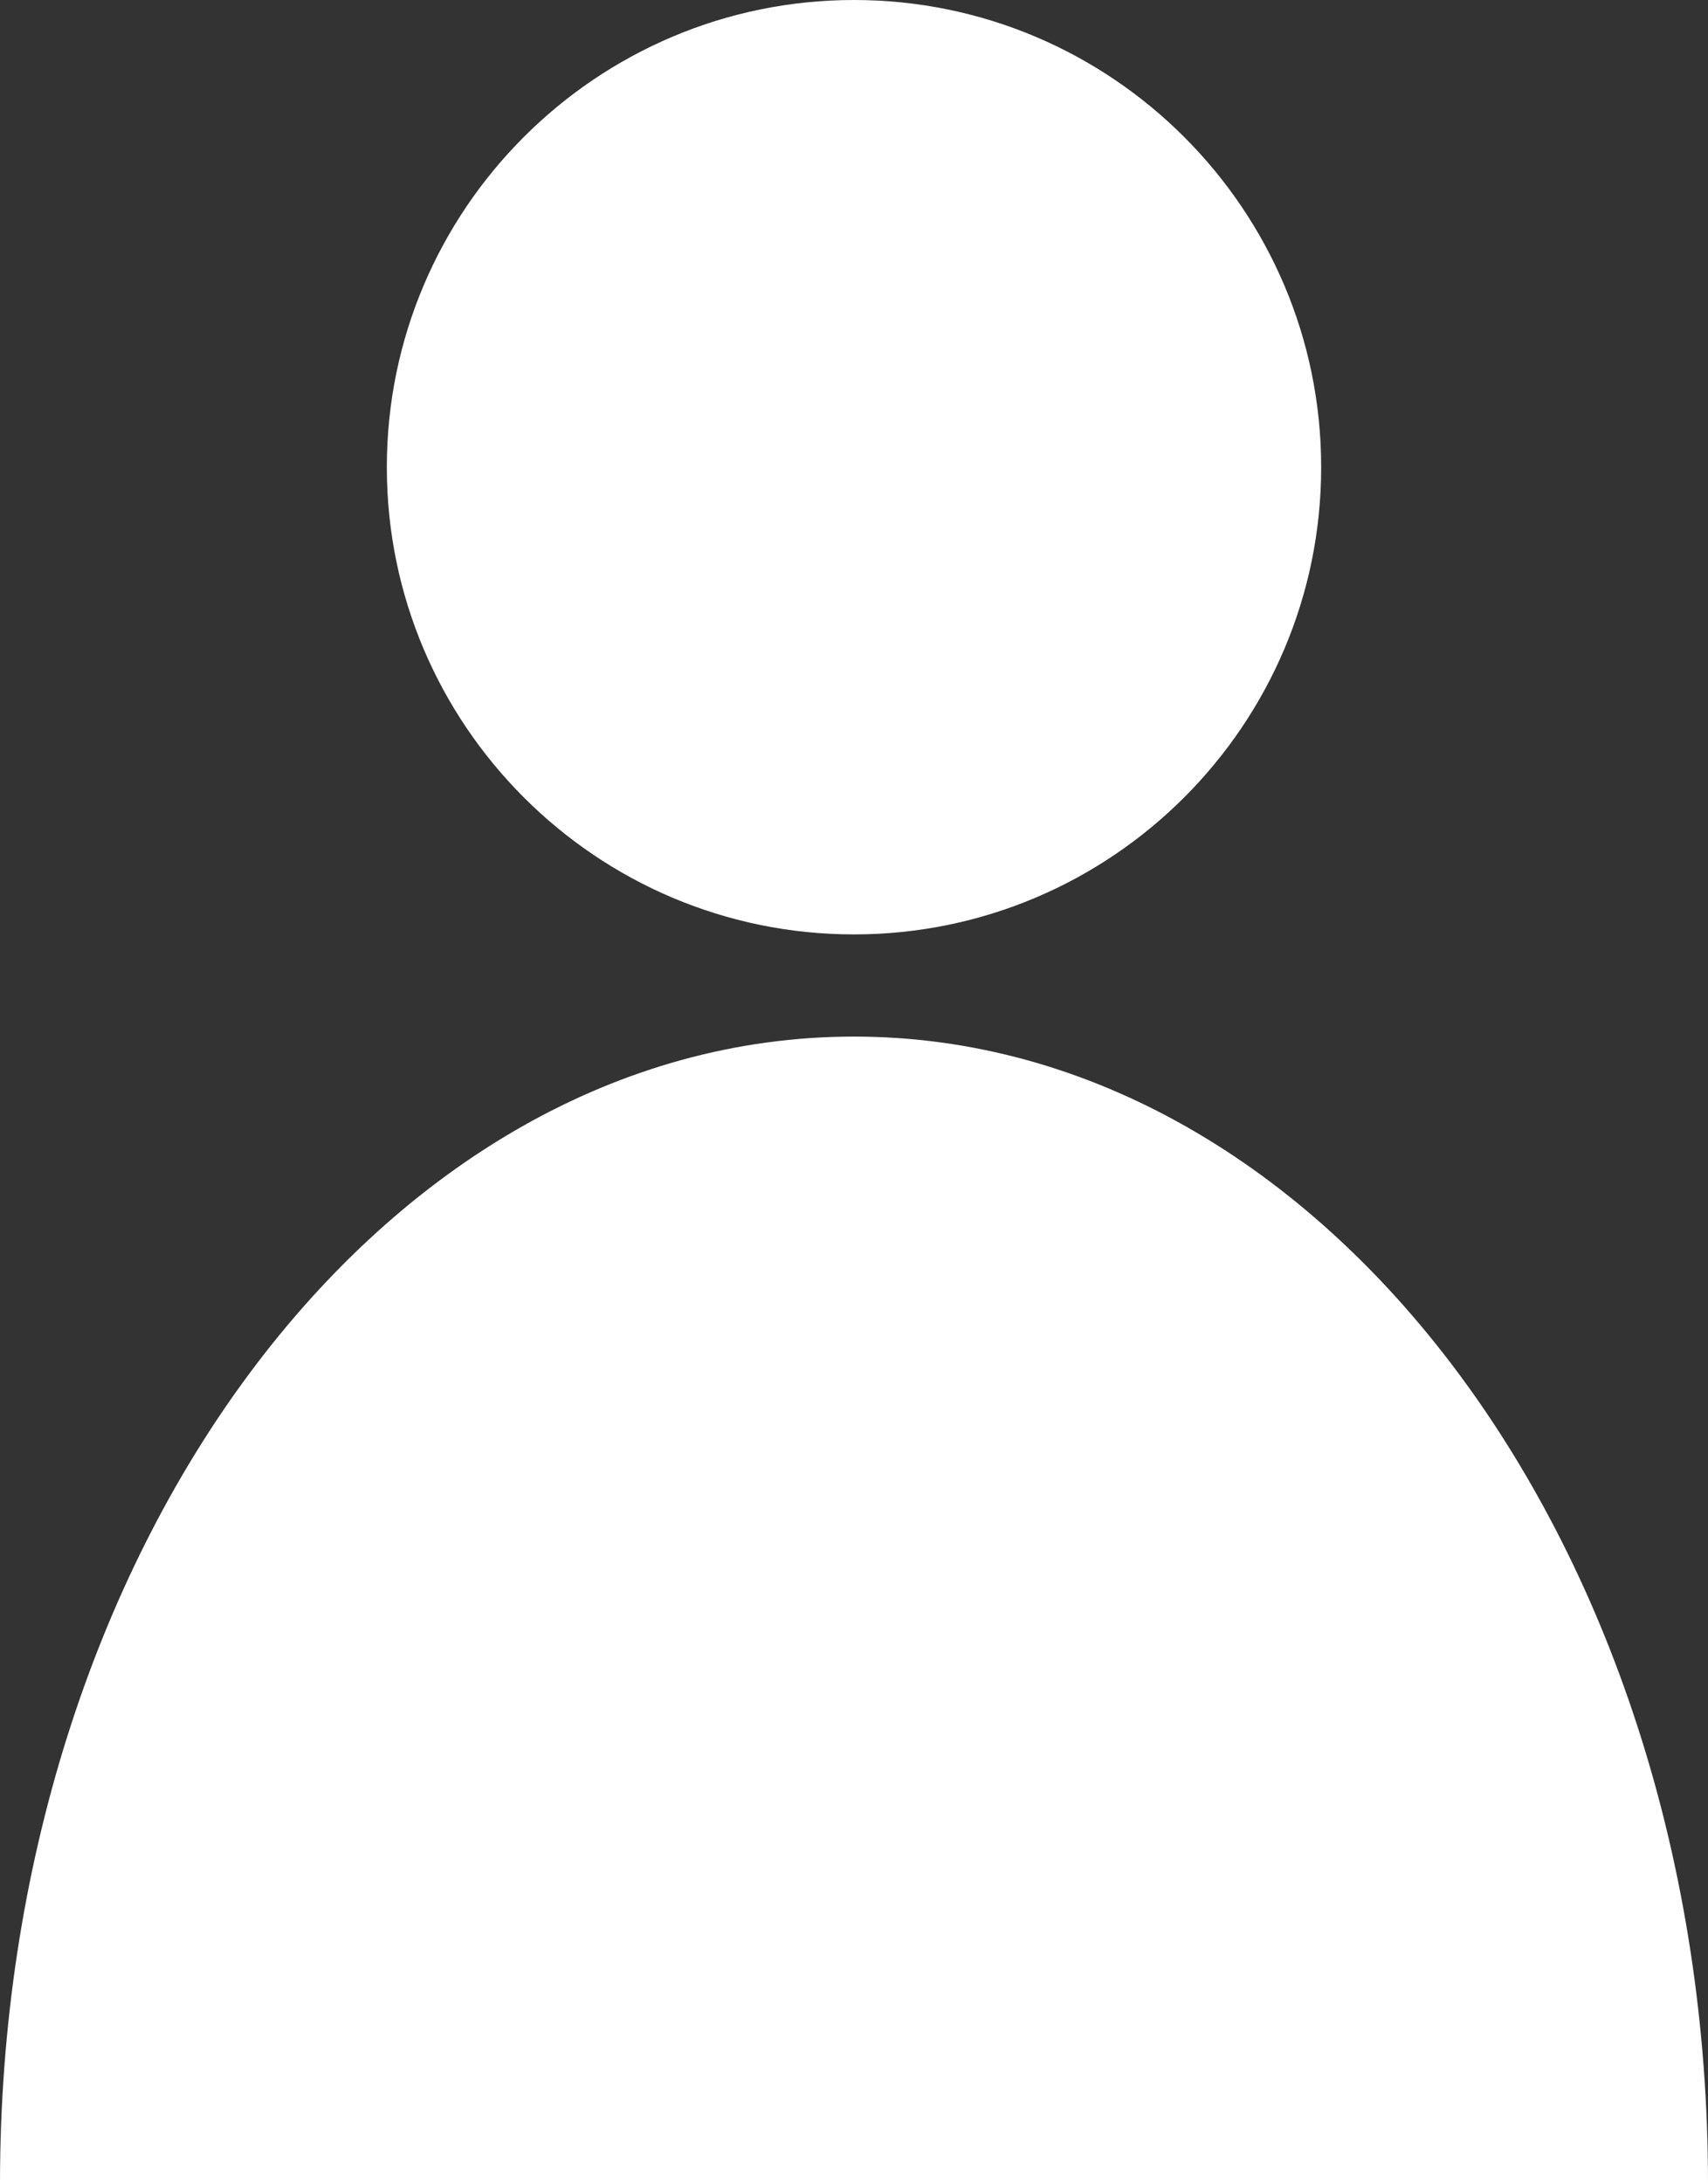
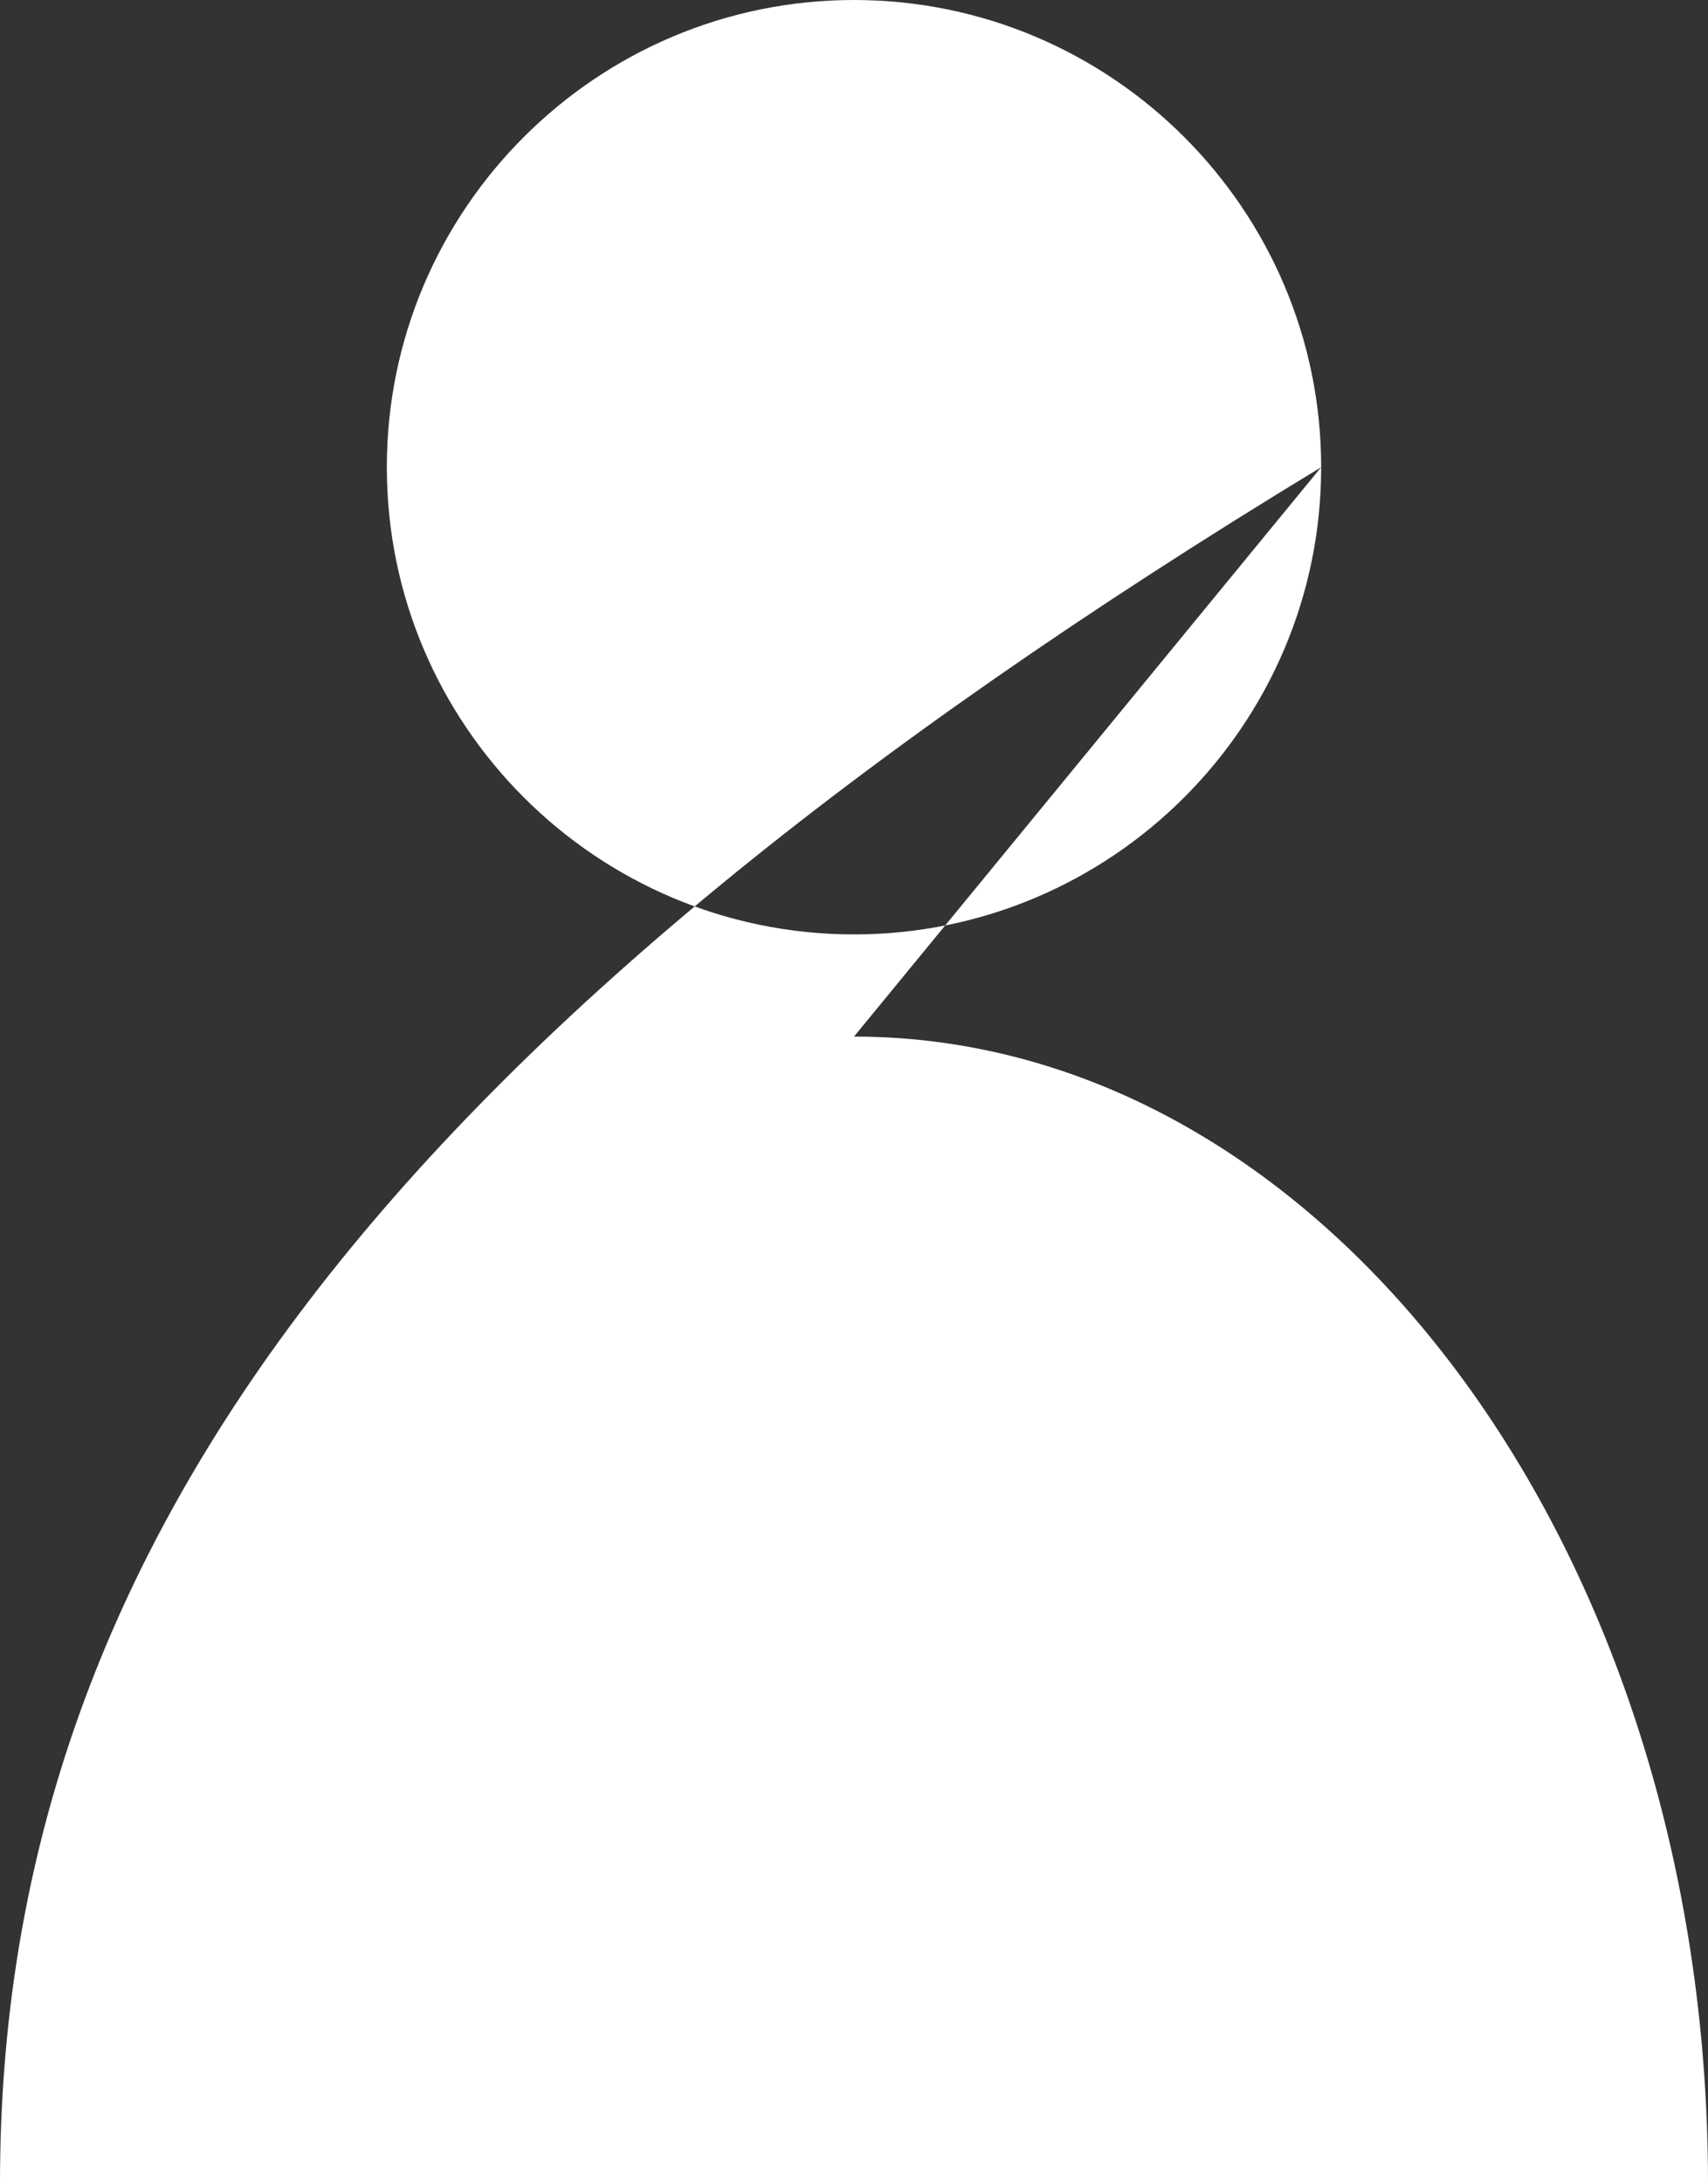
<svg xmlns="http://www.w3.org/2000/svg" id="_レイヤー_2" data-name="レイヤー 2" viewBox="0 0 19.56 25">
  <rect x="0" y="0" width="19.56" height="25" fill="#333333" stroke="none" />
  <defs>
    <style>
      .cls-1 {
        fill: #fff;
      }
    </style>
  </defs>
  <g id="_レイヤー_1-2" data-name="レイヤー 1">
    <g id="_レイヤー_1-2" data-name=" レイヤー 1-2">
-       <path class="cls-1" d="M15.13,5.35c0,2.95-2.4,5.35-5.35,5.35s-5.35-2.4-5.35-5.35S6.83,0,9.78,0s5.35,2.4,5.35,5.35ZM9.78,11.87C4.38,11.87,0,17.75,0,25h19.56c0-7.25-4.38-13.13-9.78-13.13h0Z" />
+       <path class="cls-1" d="M15.13,5.35c0,2.95-2.4,5.35-5.35,5.35s-5.35-2.4-5.35-5.35S6.83,0,9.78,0s5.35,2.4,5.35,5.35ZC4.38,11.87,0,17.75,0,25h19.56c0-7.25-4.38-13.13-9.78-13.13h0Z" />
    </g>
  </g>
</svg>